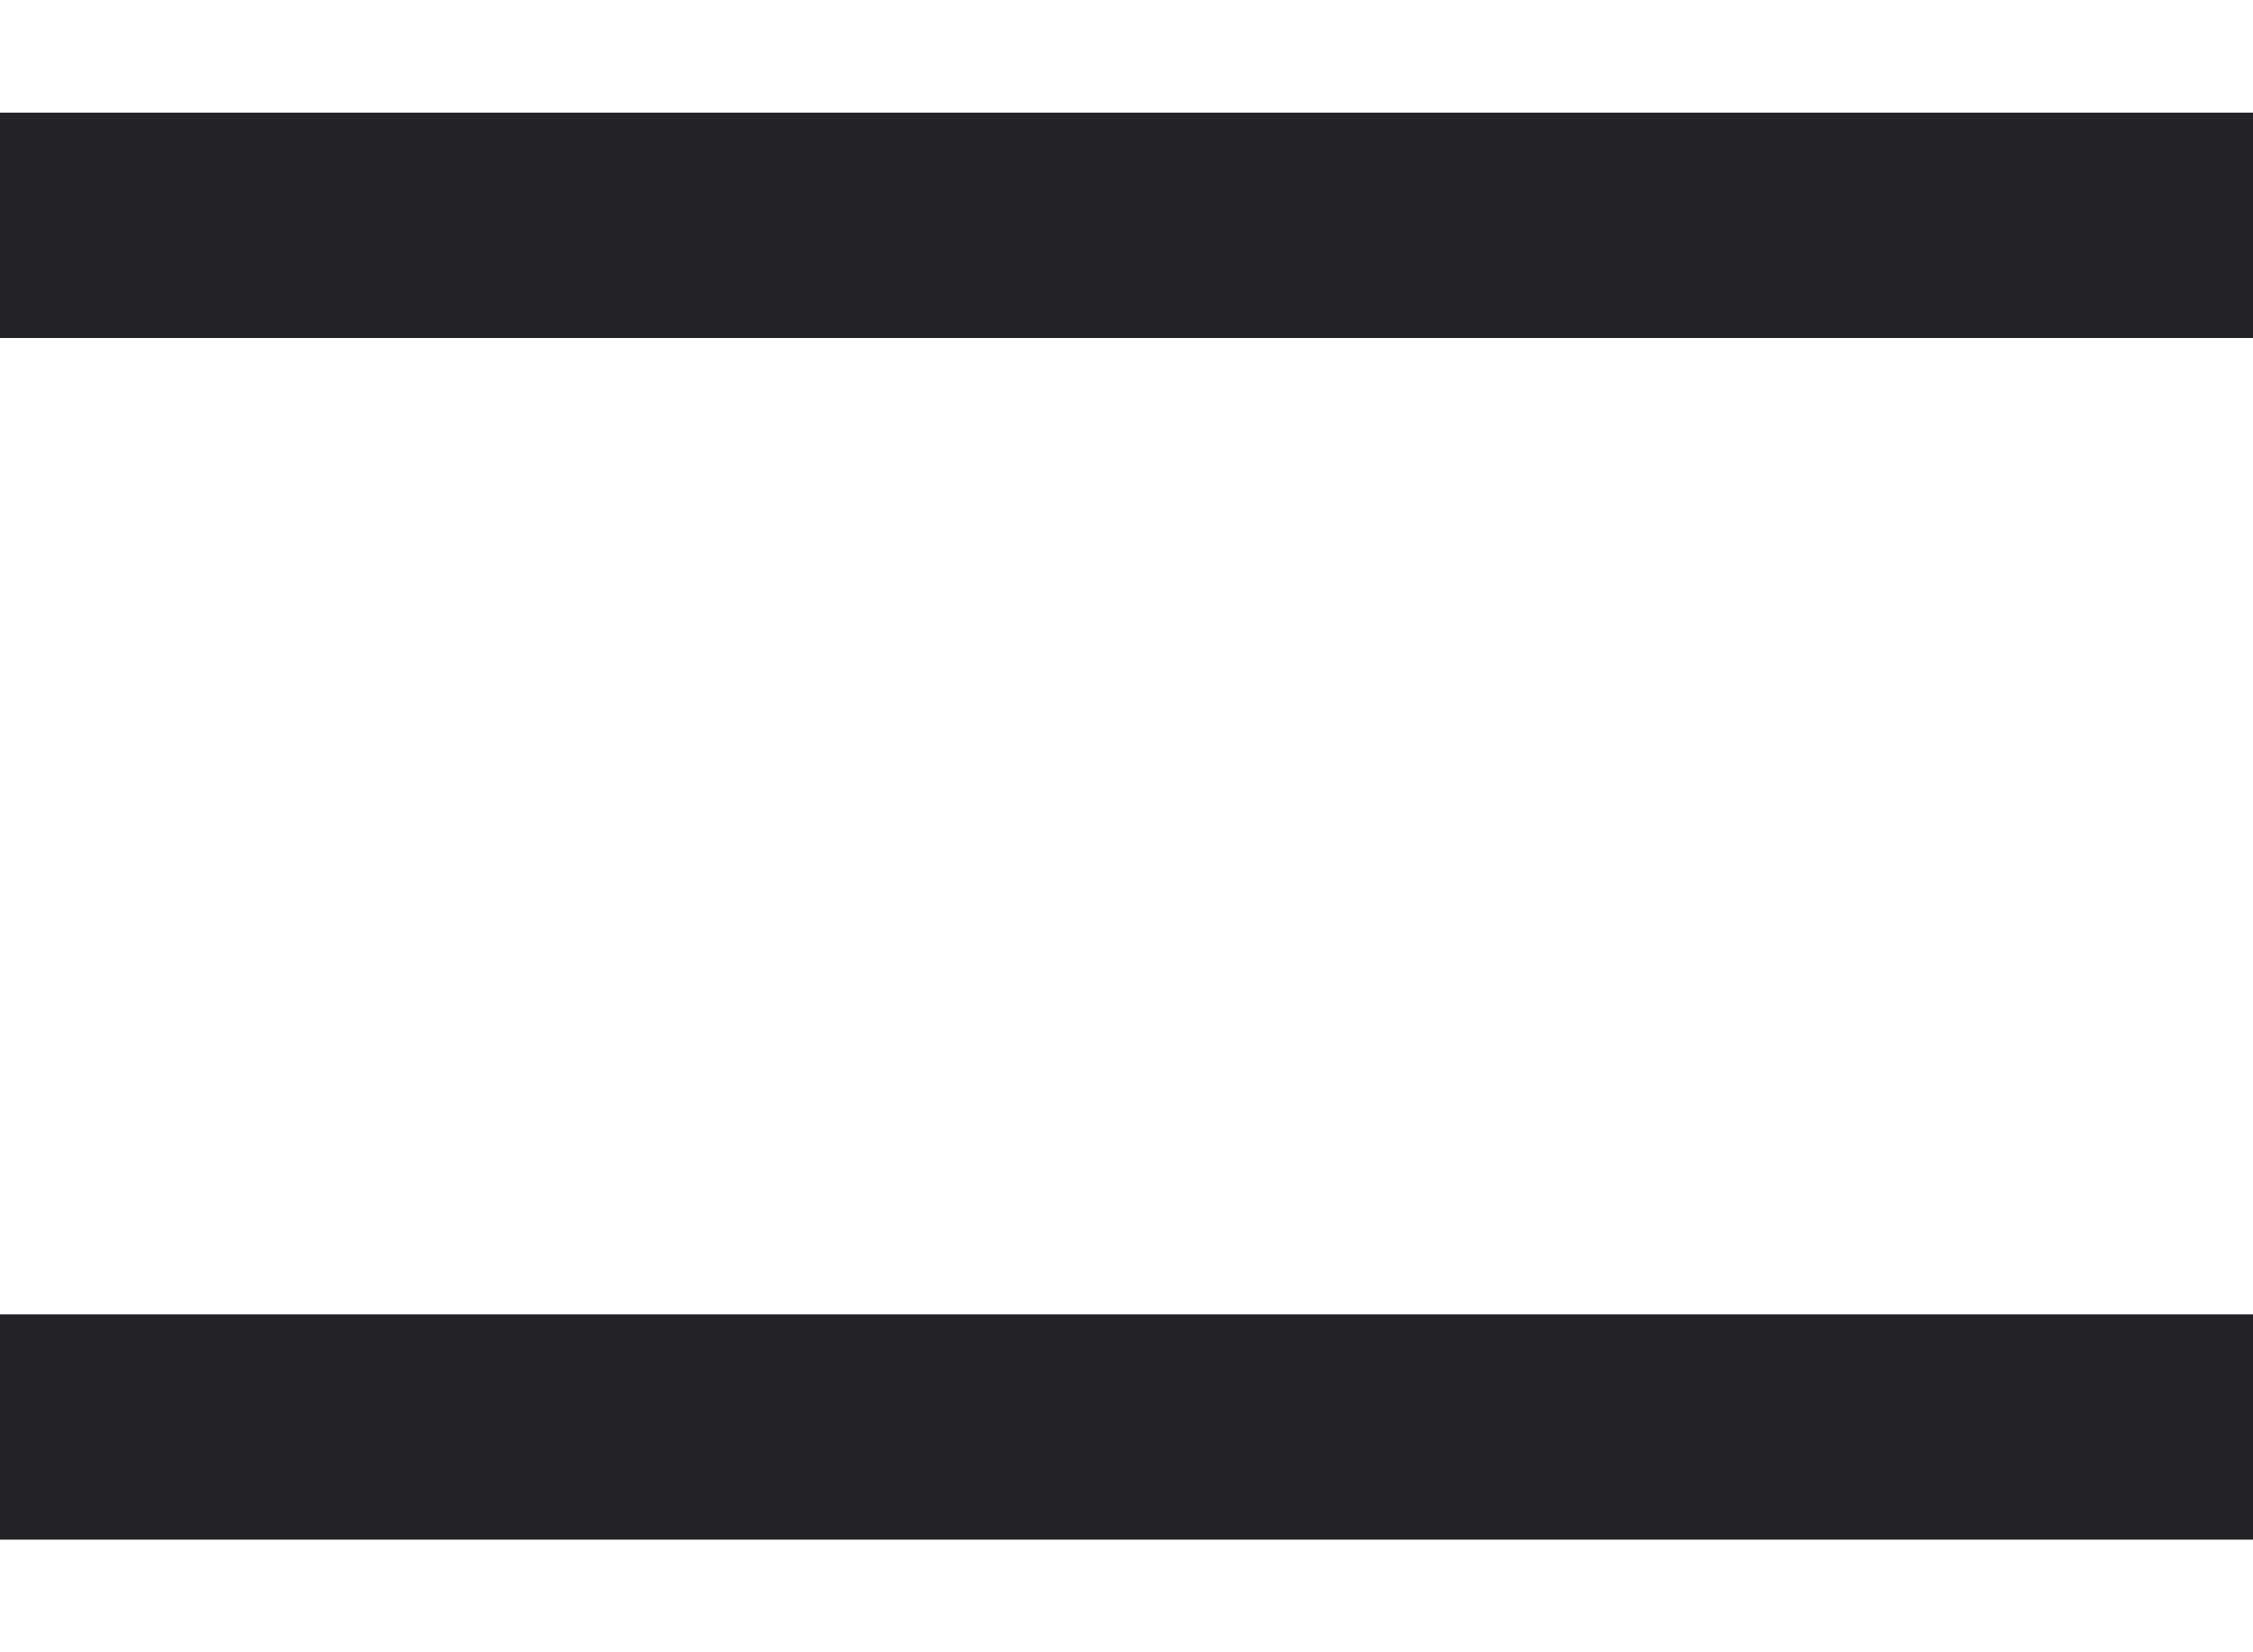
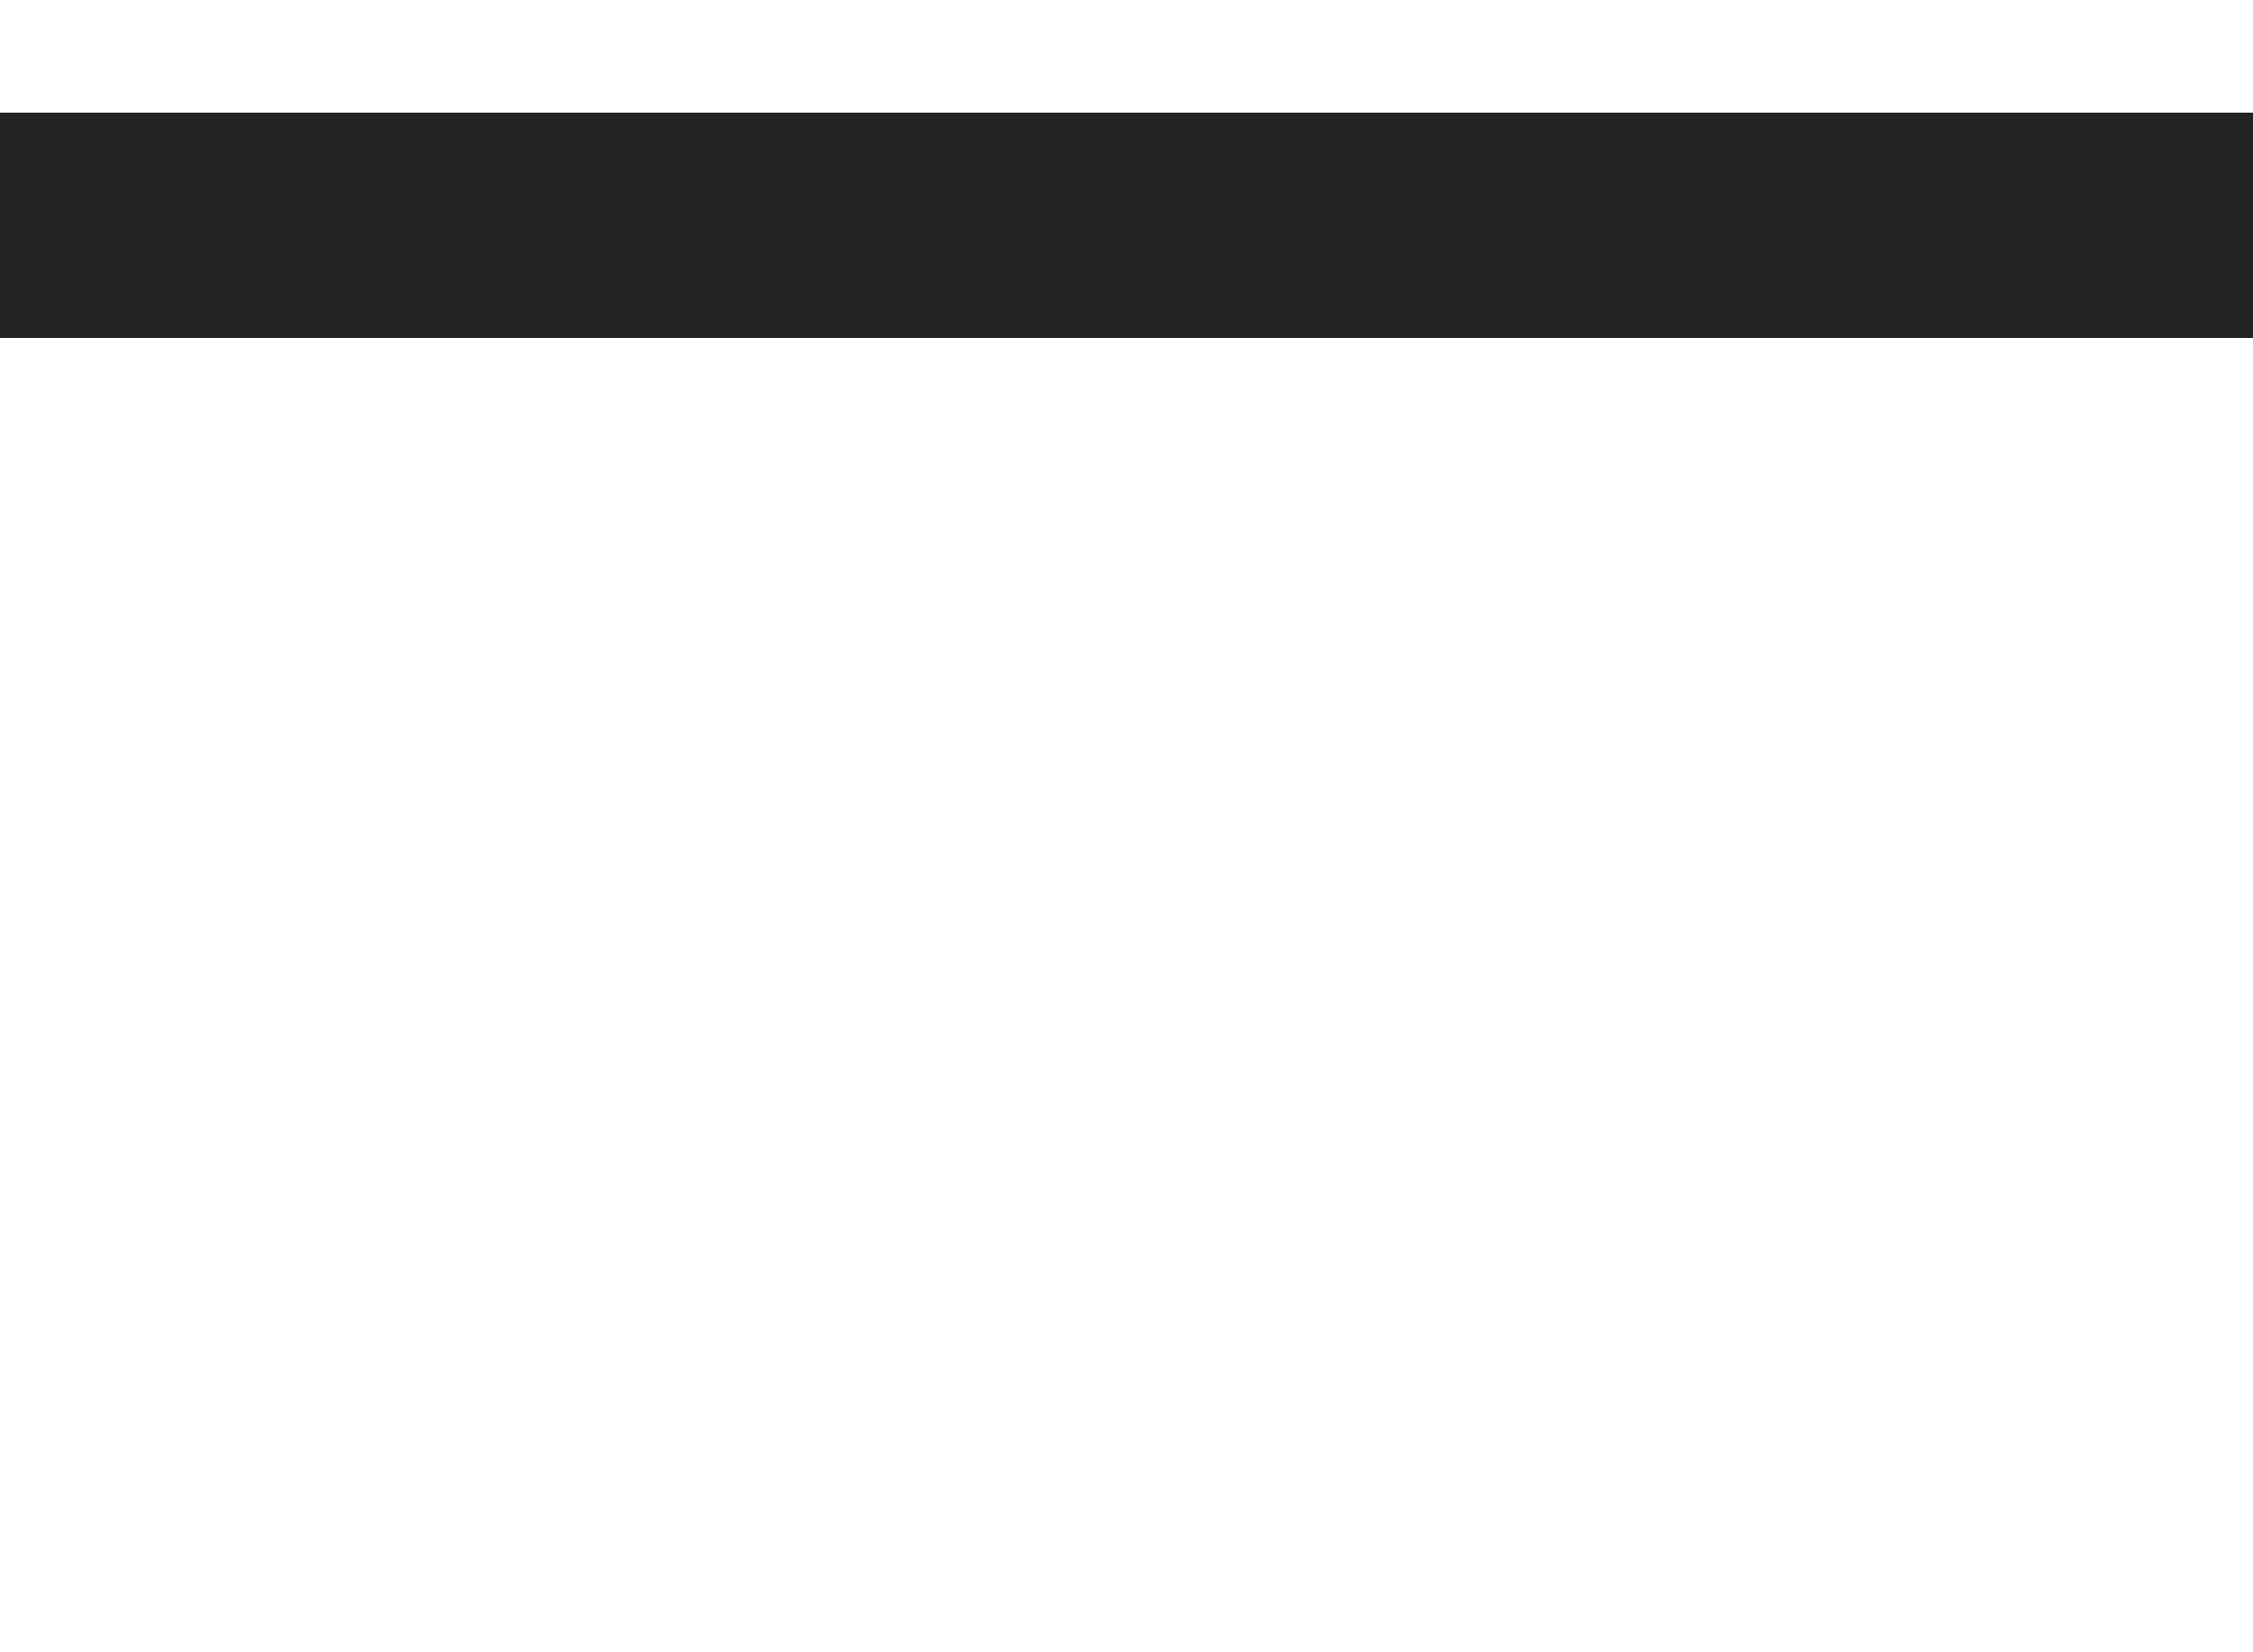
<svg xmlns="http://www.w3.org/2000/svg" width="15" height="11" viewBox="0 0 15 11" fill="#232326">
  <path d="M0 1.5H15" stroke="#232326" stroke-width="1.5" />
-   <path d="M0 9.5H15" stroke="#232326" stroke-width="1.5" />
</svg>